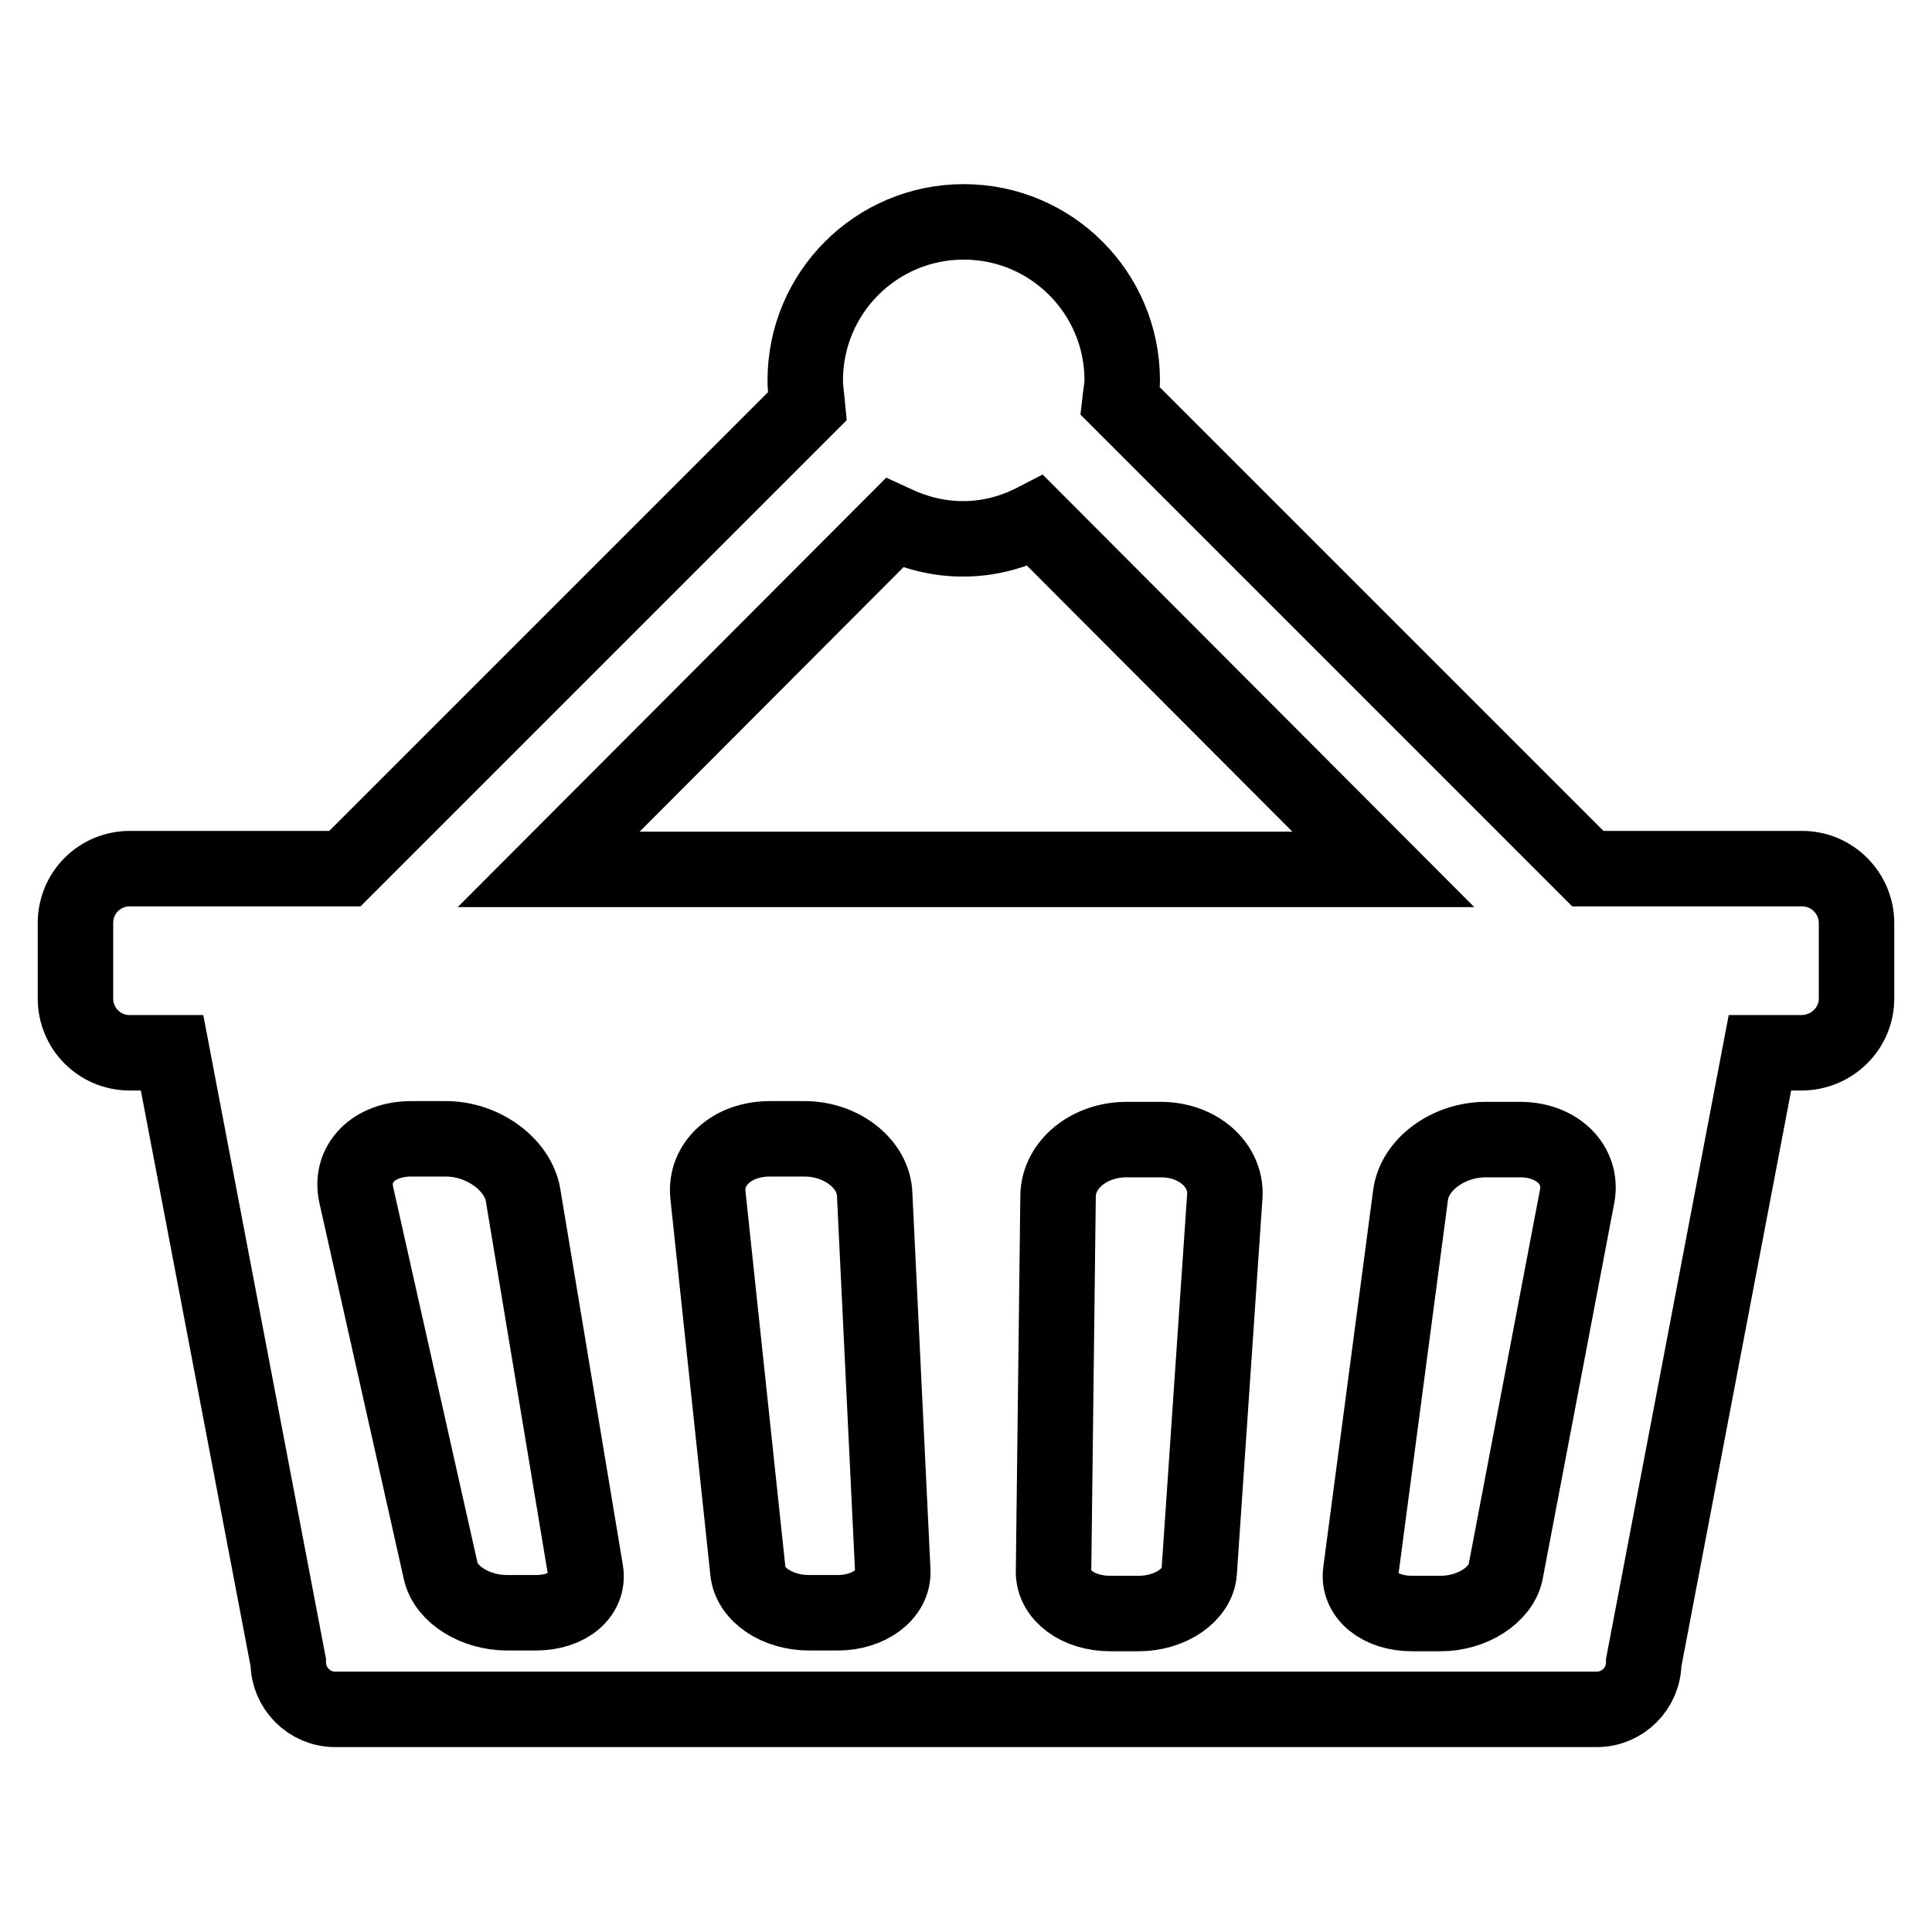
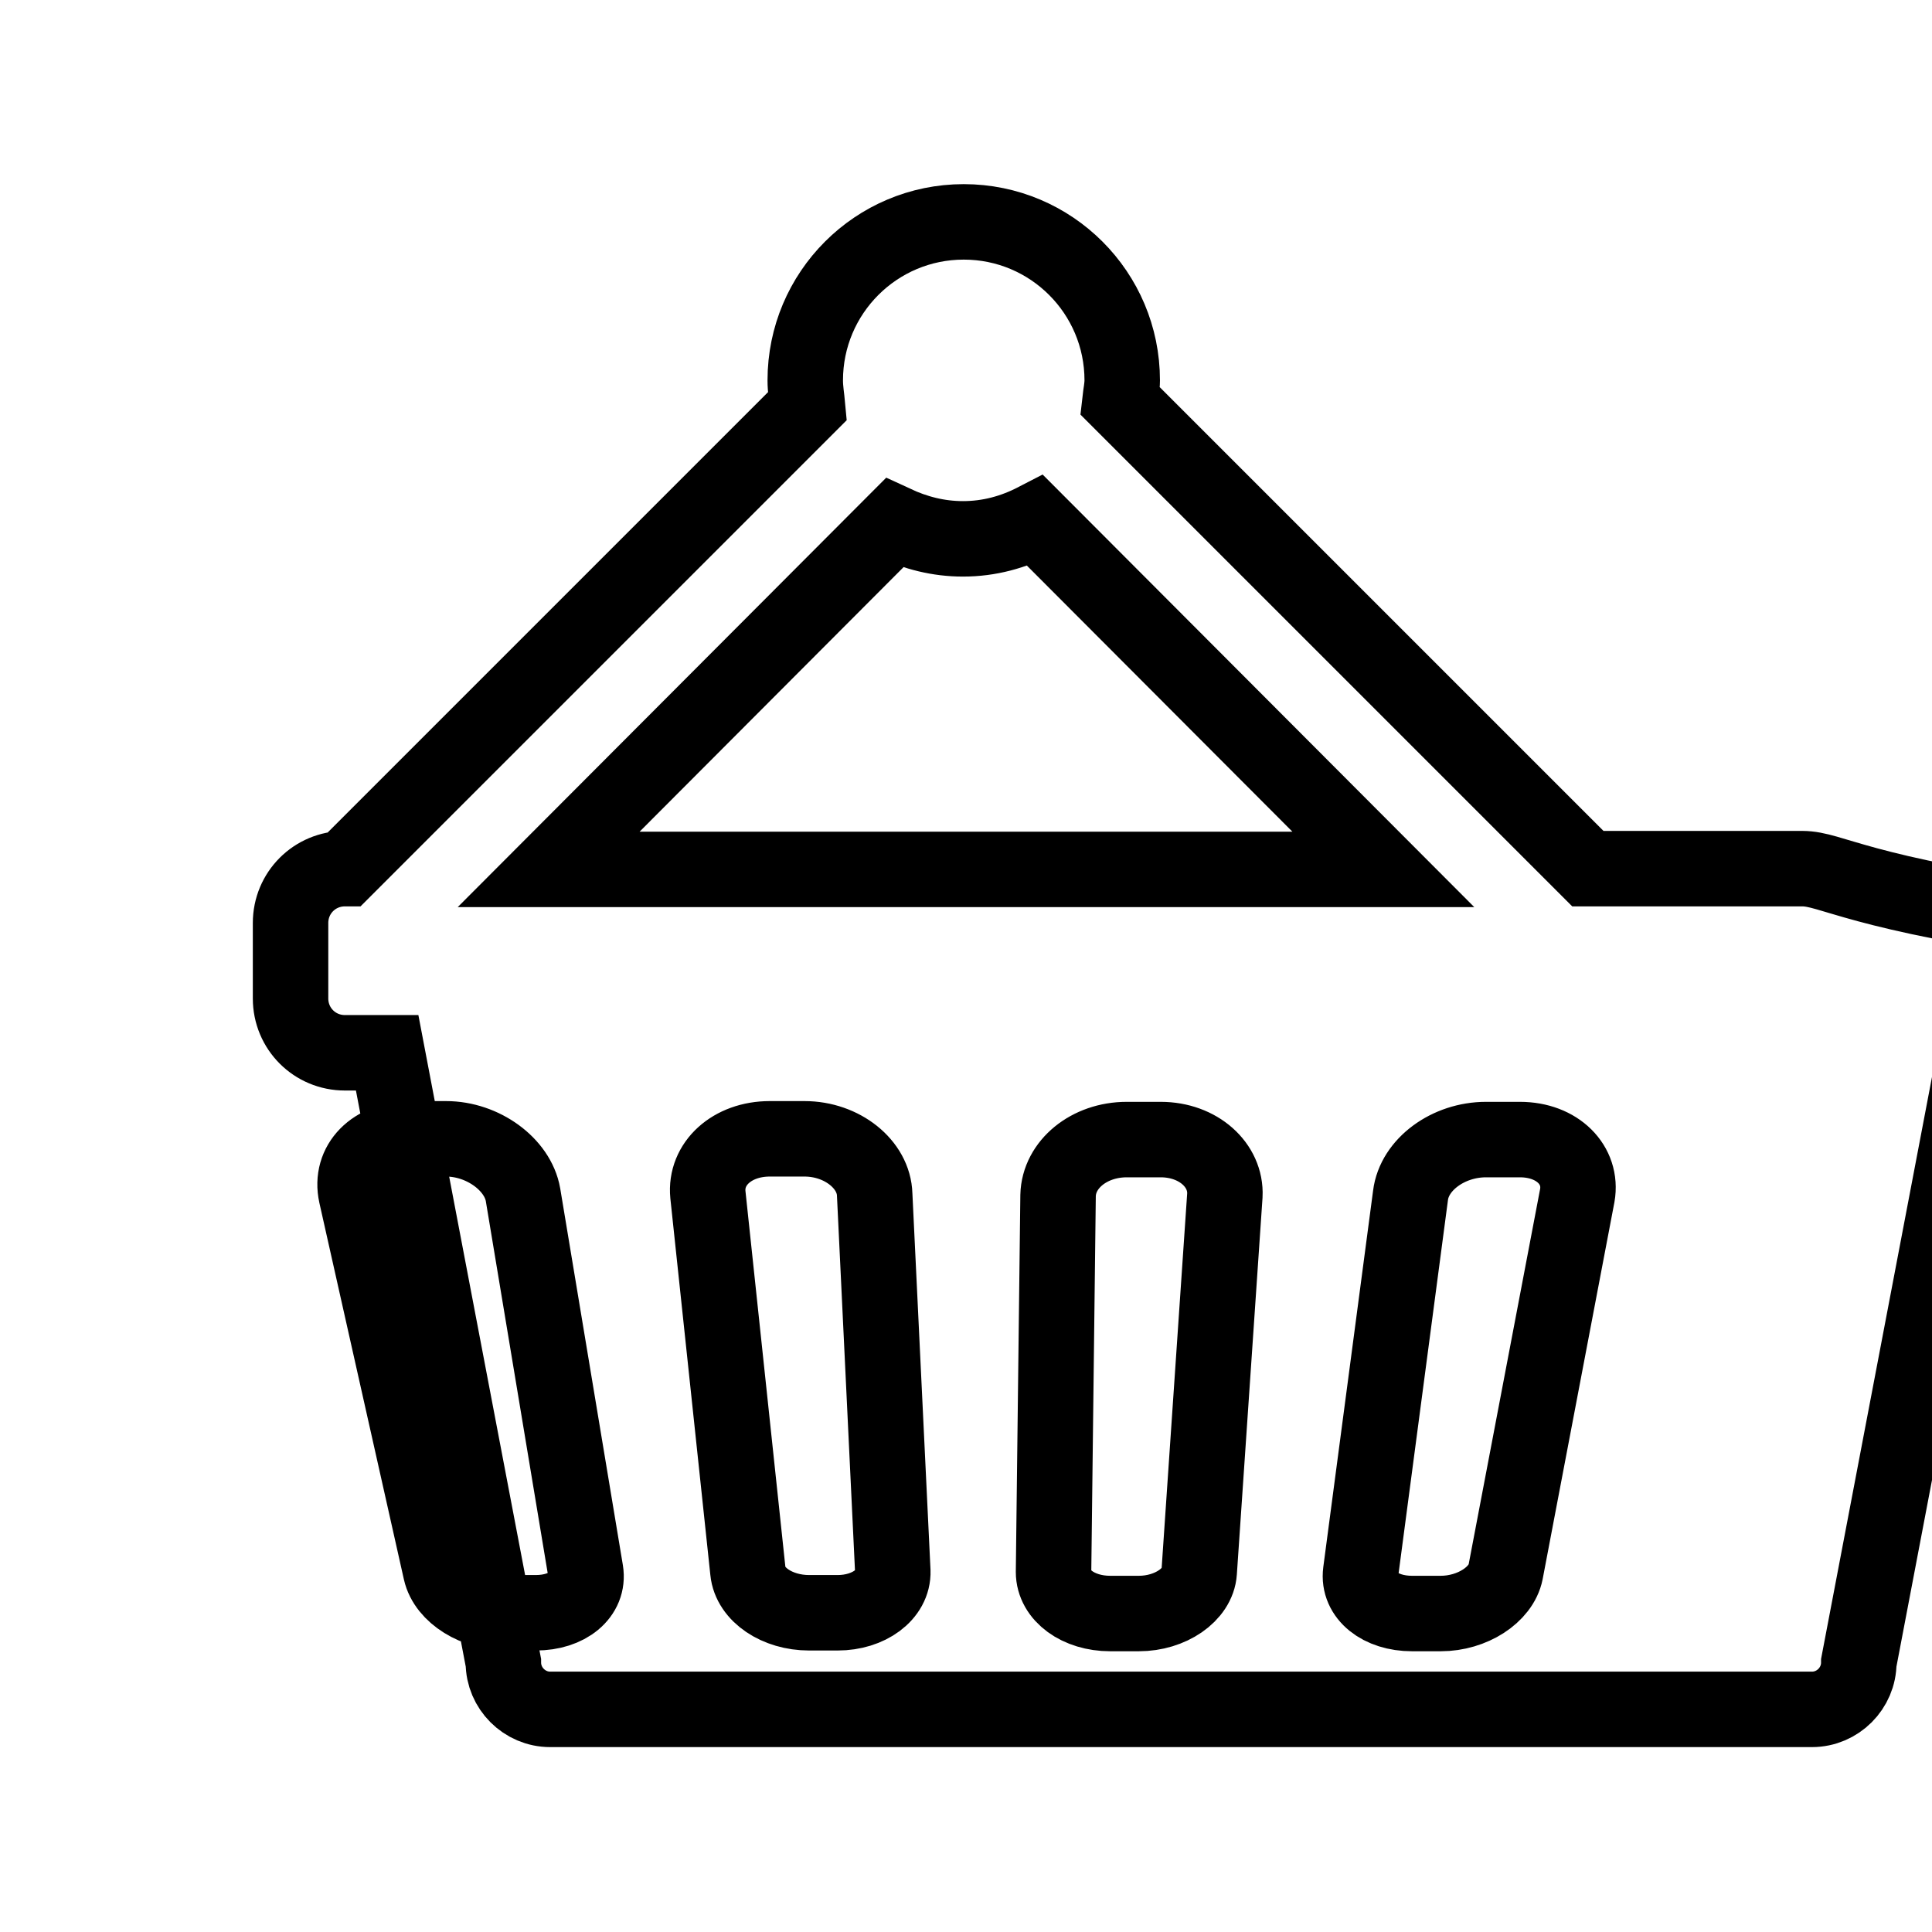
<svg xmlns="http://www.w3.org/2000/svg" version="1.1" x="0px" y="0px" viewBox="0 0 256 256" enable-background="new 0 0 256 256" xml:space="preserve">
  <g>
-     <path stroke-width="10" fill-opacity="0" stroke="#000000" d="M238.8,115.1h-28.4l-62-62c0.1-0.9,0.3-1.8,0.3-2.7c0-11.6-9.4-21-21-21c-11.6,0-21,9.4-21,21 c0,1.2,0.2,2.3,0.3,3.4l-61.3,61.3H17.2c-4,0-7.2,3.2-7.2,7.2v10c0,4,3.2,7.2,7.2,7.2h5.6l15.4,80.8c0,3.4,2.8,6.2,6.2,6.2h167.2 c3.4,0,6.2-2.8,6.2-6.2l15.4-80.8h5.5c4,0,7.3-3.2,7.3-7.2v-10C246,118.4,242.8,115.1,238.8,115.1z M118.5,69.3 c2.8,1.3,5.8,2.1,9.1,2.1c3.5,0,6.7-0.9,9.6-2.4l46.1,46.2H72.7L118.5,69.3z M71,213.7h-3.8c-4.2,0-8.1-2.4-8.8-5.5l-11.2-49.9 c-0.9-4.1,2.3-7.4,7.3-7.4h4.6c4.9,0,9.5,3.4,10.2,7.4l8.3,49.9C78.1,211.3,75.2,213.7,71,213.7z M111,213.7h-3.8 c-4.2,0-7.8-2.4-8.1-5.5l-5.3-49.9c-0.4-4.1,3.2-7.4,8.2-7.4h4.6c5,0,9.2,3.4,9.3,7.4l2.4,49.9C118.4,211.3,115.1,213.7,111,213.7z  M158.9,208.3c-0.2,3-3.8,5.5-8,5.5h-3.8c-4.2,0-7.5-2.4-7.5-5.5l0.6-49.9c0.1-4.1,4.1-7.4,9.1-7.4h4.5c5,0,8.7,3.4,8.5,7.4 L158.9,208.3z M199.5,208.3c-0.6,3-4.4,5.5-8.6,5.5h-3.8c-4.2,0-7.2-2.4-6.8-5.5l6.6-49.9c0.5-4.1,5-7.4,10-7.4h4.5 c5,0,8.3,3.4,7.6,7.4L199.5,208.3z" />
+     <path stroke-width="10" fill-opacity="0" stroke="#000000" d="M238.8,115.1h-28.4l-62-62c0.1-0.9,0.3-1.8,0.3-2.7c0-11.6-9.4-21-21-21c-11.6,0-21,9.4-21,21 c0,1.2,0.2,2.3,0.3,3.4l-61.3,61.3c-4,0-7.2,3.2-7.2,7.2v10c0,4,3.2,7.2,7.2,7.2h5.6l15.4,80.8c0,3.4,2.8,6.2,6.2,6.2h167.2 c3.4,0,6.2-2.8,6.2-6.2l15.4-80.8h5.5c4,0,7.3-3.2,7.3-7.2v-10C246,118.4,242.8,115.1,238.8,115.1z M118.5,69.3 c2.8,1.3,5.8,2.1,9.1,2.1c3.5,0,6.7-0.9,9.6-2.4l46.1,46.2H72.7L118.5,69.3z M71,213.7h-3.8c-4.2,0-8.1-2.4-8.8-5.5l-11.2-49.9 c-0.9-4.1,2.3-7.4,7.3-7.4h4.6c4.9,0,9.5,3.4,10.2,7.4l8.3,49.9C78.1,211.3,75.2,213.7,71,213.7z M111,213.7h-3.8 c-4.2,0-7.8-2.4-8.1-5.5l-5.3-49.9c-0.4-4.1,3.2-7.4,8.2-7.4h4.6c5,0,9.2,3.4,9.3,7.4l2.4,49.9C118.4,211.3,115.1,213.7,111,213.7z  M158.9,208.3c-0.2,3-3.8,5.5-8,5.5h-3.8c-4.2,0-7.5-2.4-7.5-5.5l0.6-49.9c0.1-4.1,4.1-7.4,9.1-7.4h4.5c5,0,8.7,3.4,8.5,7.4 L158.9,208.3z M199.5,208.3c-0.6,3-4.4,5.5-8.6,5.5h-3.8c-4.2,0-7.2-2.4-6.8-5.5l6.6-49.9c0.5-4.1,5-7.4,10-7.4h4.5 c5,0,8.3,3.4,7.6,7.4L199.5,208.3z" />
  </g>
</svg>